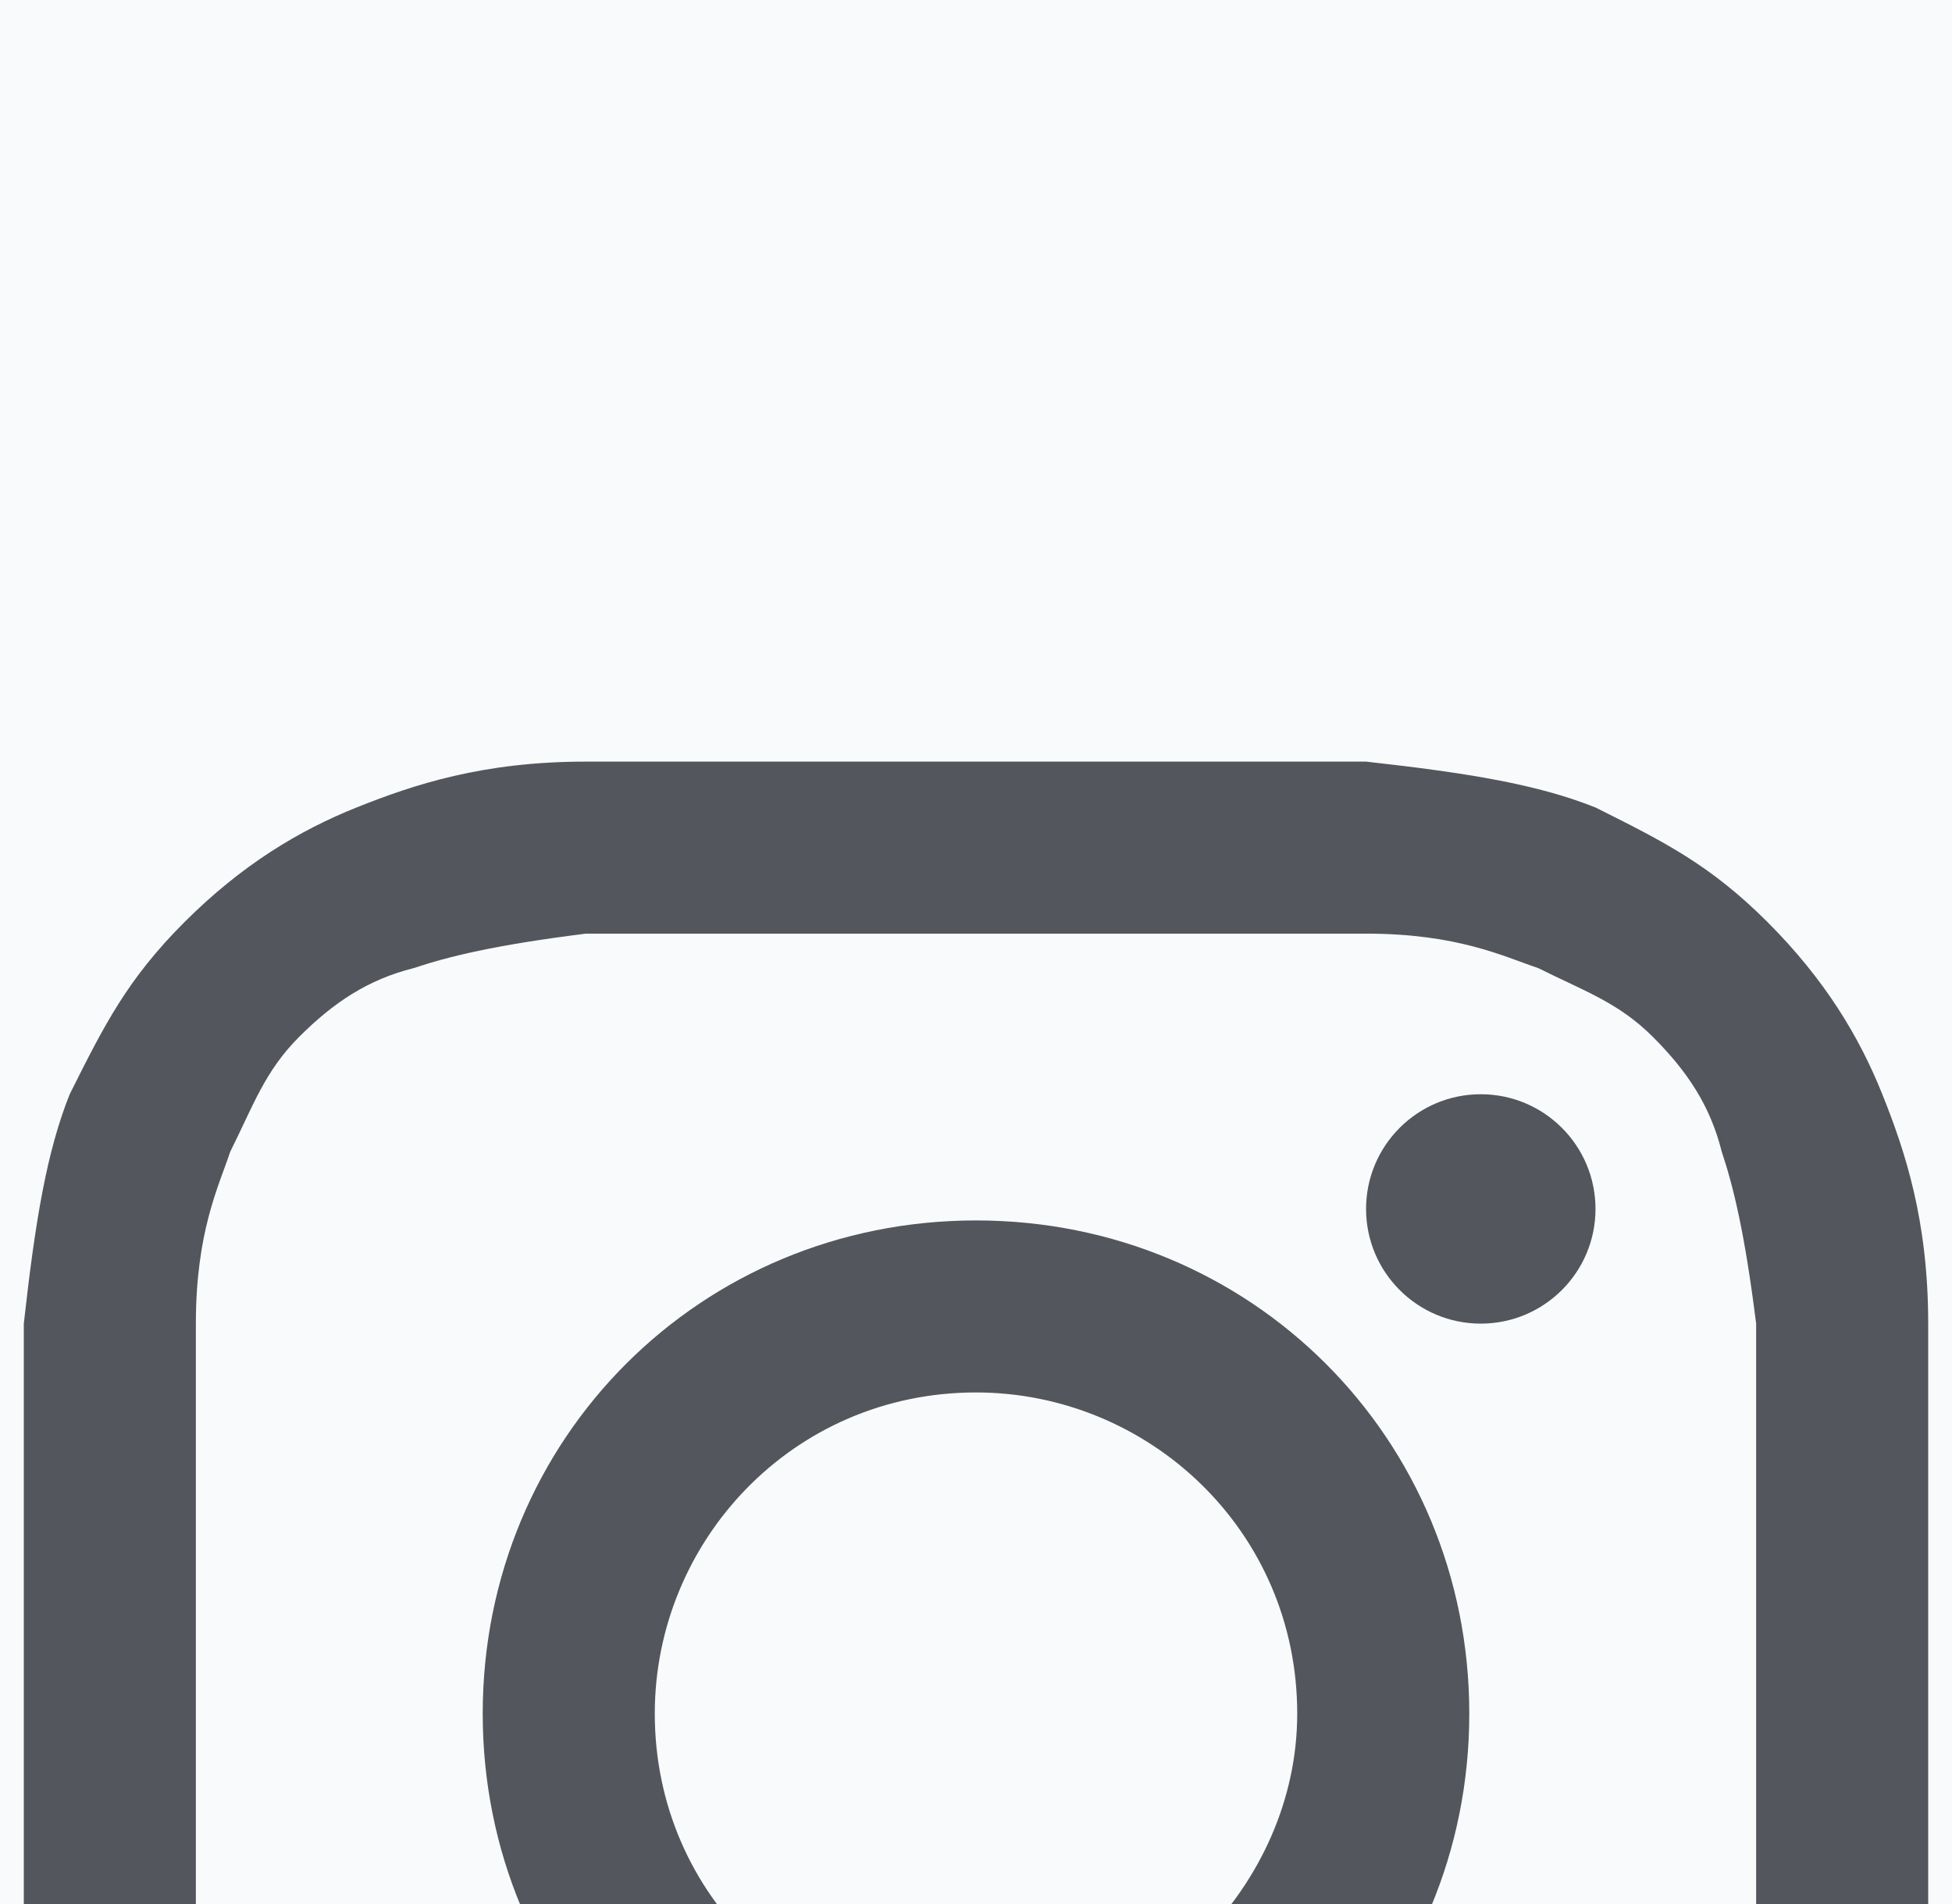
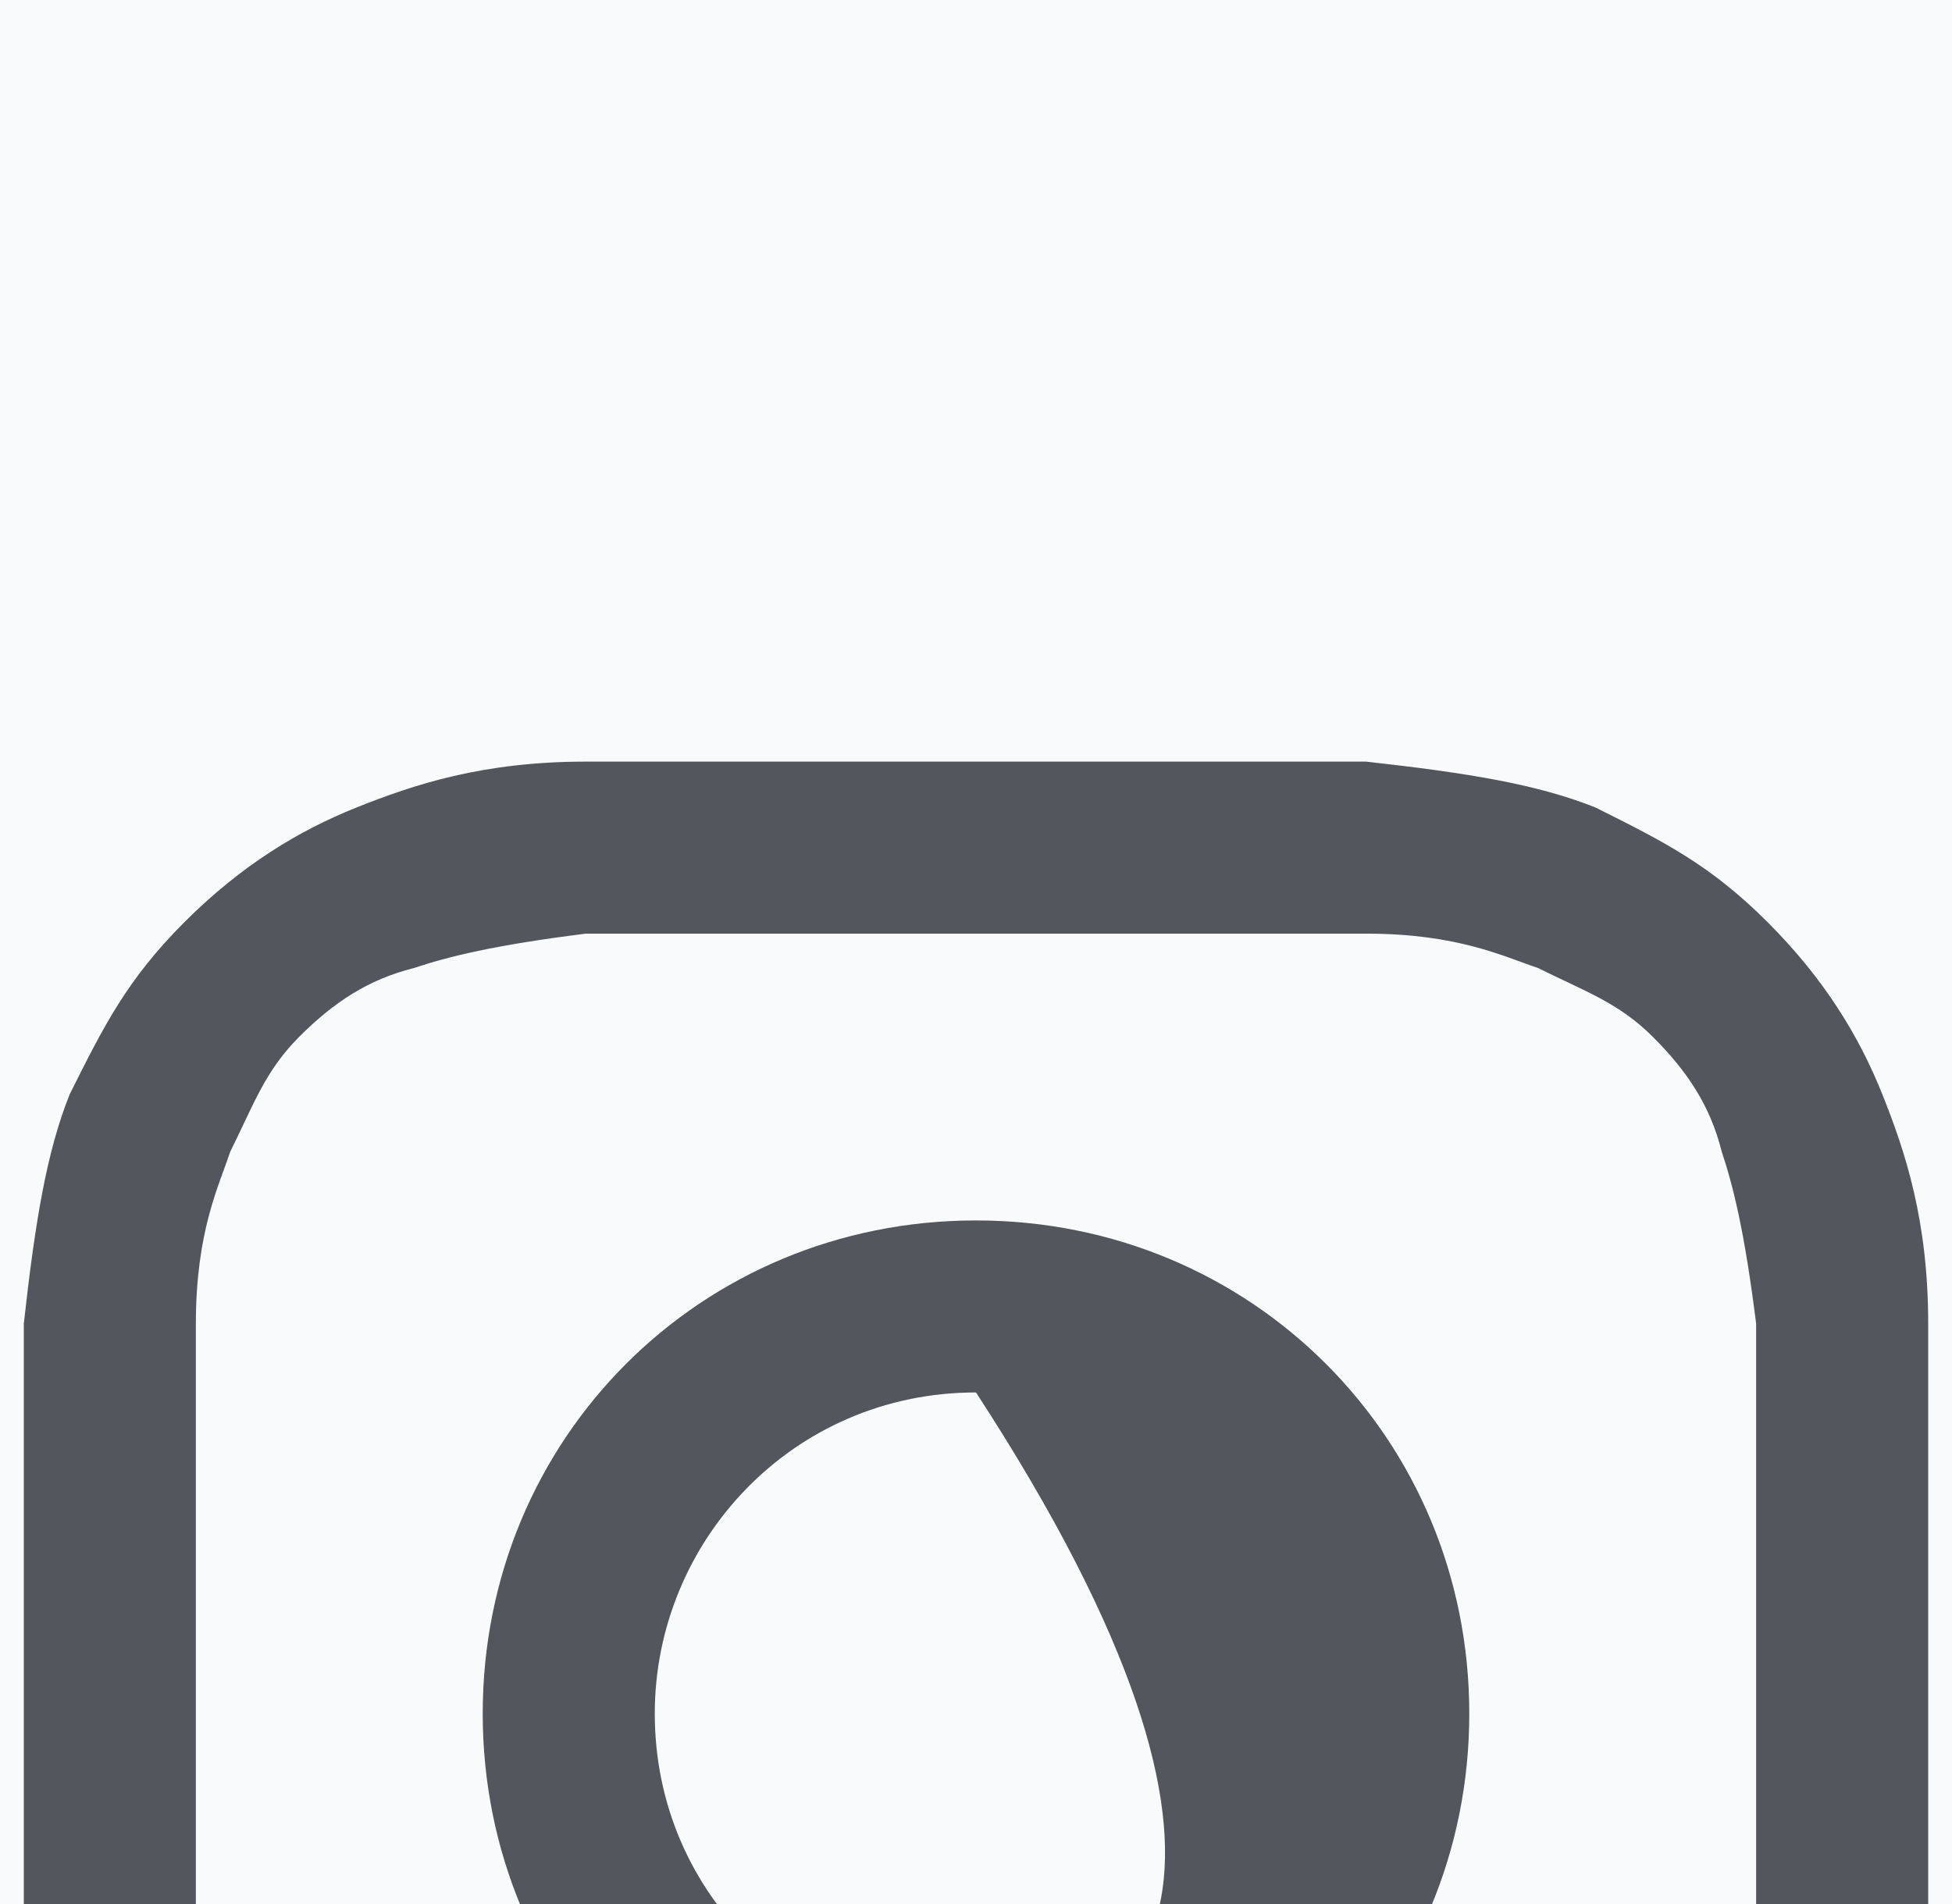
<svg xmlns="http://www.w3.org/2000/svg" width="41" height="40" viewBox="0 0 41 40" fill="none">
-   <rect width="41" height="40" fill="#A5A5A5" />
  <g id="1920" clip-path="url(#clip0_0_1)">
    <rect width="1920" height="4479" transform="translate(-895 -4264)" fill="#F9FAFB" />
    <g id="Footer" filter="url(#filter0_d_0_1)">
      <rect width="1920" height="340" transform="translate(-895 -125)" fill="#F9FAFB" />
      <g id="Frame 52">
        <g id="Frame 2">
          <g id="Vector">
            <path d="M20.5 3.614C25.801 3.614 26.524 3.614 28.693 3.614C30.62 3.614 31.584 4.096 32.307 4.337C33.271 4.819 33.994 5.06 34.717 5.783C35.44 6.506 35.922 7.229 36.163 8.193C36.404 8.916 36.645 9.88 36.886 11.807C36.886 13.976 36.886 14.458 36.886 20C36.886 25.542 36.886 26.024 36.886 28.193C36.886 30.12 36.404 31.084 36.163 31.807C35.681 32.771 35.44 33.494 34.717 34.217C33.994 34.94 33.271 35.422 32.307 35.663C31.584 35.904 30.62 36.145 28.693 36.386C26.524 36.386 26.042 36.386 20.5 36.386C14.958 36.386 14.476 36.386 12.307 36.386C10.38 36.386 9.416 35.904 8.693 35.663C7.729 35.181 7.006 34.94 6.283 34.217C5.56 33.494 5.078 32.771 4.837 31.807C4.596 31.084 4.355 30.12 4.114 28.193C4.114 26.024 4.114 25.542 4.114 20C4.114 14.458 4.114 13.976 4.114 11.807C4.114 9.88 4.596 8.916 4.837 8.193C5.319 7.229 5.56 6.506 6.283 5.783C7.006 5.06 7.729 4.578 8.693 4.337C9.416 4.096 10.38 3.855 12.307 3.614C14.476 3.614 15.199 3.614 20.5 3.614ZM20.5 0C14.958 0 14.476 0 12.307 0C10.139 0 8.693 0.482 7.488 0.964C6.283 1.446 5.078 2.169 3.873 3.373C2.669 4.578 2.187 5.542 1.464 6.988C0.982 8.193 0.741 9.639 0.5 11.807C0.5 13.976 0.5 14.699 0.5 20C0.5 25.542 0.5 26.024 0.5 28.193C0.5 30.361 0.982 31.807 1.464 33.012C1.946 34.217 2.669 35.422 3.873 36.627C5.078 37.831 6.042 38.313 7.488 39.036C8.693 39.518 10.139 39.759 12.307 40C14.476 40 15.199 40 20.5 40C25.801 40 26.524 40 28.693 40C30.861 40 32.307 39.518 33.512 39.036C34.717 38.554 35.922 37.831 37.127 36.627C38.331 35.422 38.813 34.458 39.536 33.012C40.018 31.807 40.259 30.361 40.5 28.193C40.5 26.024 40.5 25.301 40.5 20C40.5 14.699 40.5 13.976 40.5 11.807C40.5 9.639 40.018 8.193 39.536 6.988C39.054 5.783 38.331 4.578 37.127 3.373C35.922 2.169 34.958 1.687 33.512 0.964C32.307 0.482 30.861 0.241 28.693 0C26.524 0 26.042 0 20.5 0Z" fill="#53565D" />
-             <path d="M20.5 9.639C14.717 9.639 10.139 14.217 10.139 20C10.139 25.783 14.717 30.361 20.5 30.361C26.283 30.361 30.861 25.783 30.861 20C30.861 14.217 26.283 9.639 20.5 9.639ZM20.5 26.747C16.886 26.747 13.753 23.855 13.753 20C13.753 16.386 16.645 13.253 20.5 13.253C24.114 13.253 27.247 16.145 27.247 20C27.247 23.614 24.114 26.747 20.5 26.747Z" fill="#53565D" />
-             <path d="M31.102 11.807C32.433 11.807 33.512 10.728 33.512 9.398C33.512 8.067 32.433 6.988 31.102 6.988C29.772 6.988 28.693 8.067 28.693 9.398C28.693 10.728 29.772 11.807 31.102 11.807Z" fill="#53565D" />
+             <path d="M20.5 9.639C14.717 9.639 10.139 14.217 10.139 20C10.139 25.783 14.717 30.361 20.5 30.361C26.283 30.361 30.861 25.783 30.861 20C30.861 14.217 26.283 9.639 20.5 9.639ZM20.5 26.747C16.886 26.747 13.753 23.855 13.753 20C13.753 16.386 16.645 13.253 20.5 13.253C27.247 23.614 24.114 26.747 20.5 26.747Z" fill="#53565D" />
          </g>
        </g>
      </g>
    </g>
  </g>
  <defs>
    <filter id="filter0_d_0_1" x="-943" y="-157" width="2016" height="436" filterUnits="userSpaceOnUse" color-interpolation-filters="sRGB">
      <feFlood flood-opacity="0" result="BackgroundImageFix" />
      <feColorMatrix in="SourceAlpha" type="matrix" values="0 0 0 0 0 0 0 0 0 0 0 0 0 0 0 0 0 0 127 0" result="hardAlpha" />
      <feOffset dy="16" />
      <feGaussianBlur stdDeviation="24" />
      <feColorMatrix type="matrix" values="0 0 0 0 0.286 0 0 0 0 0.361 0 0 0 0 0.533 0 0 0 0.15 0" />
      <feBlend mode="normal" in2="BackgroundImageFix" result="effect1_dropShadow_0_1" />
      <feBlend mode="normal" in="SourceGraphic" in2="effect1_dropShadow_0_1" result="shape" />
    </filter>
    <clipPath id="clip0_0_1">
      <rect width="1920" height="4479" fill="white" transform="translate(-895 -4264)" />
    </clipPath>
  </defs>
</svg>